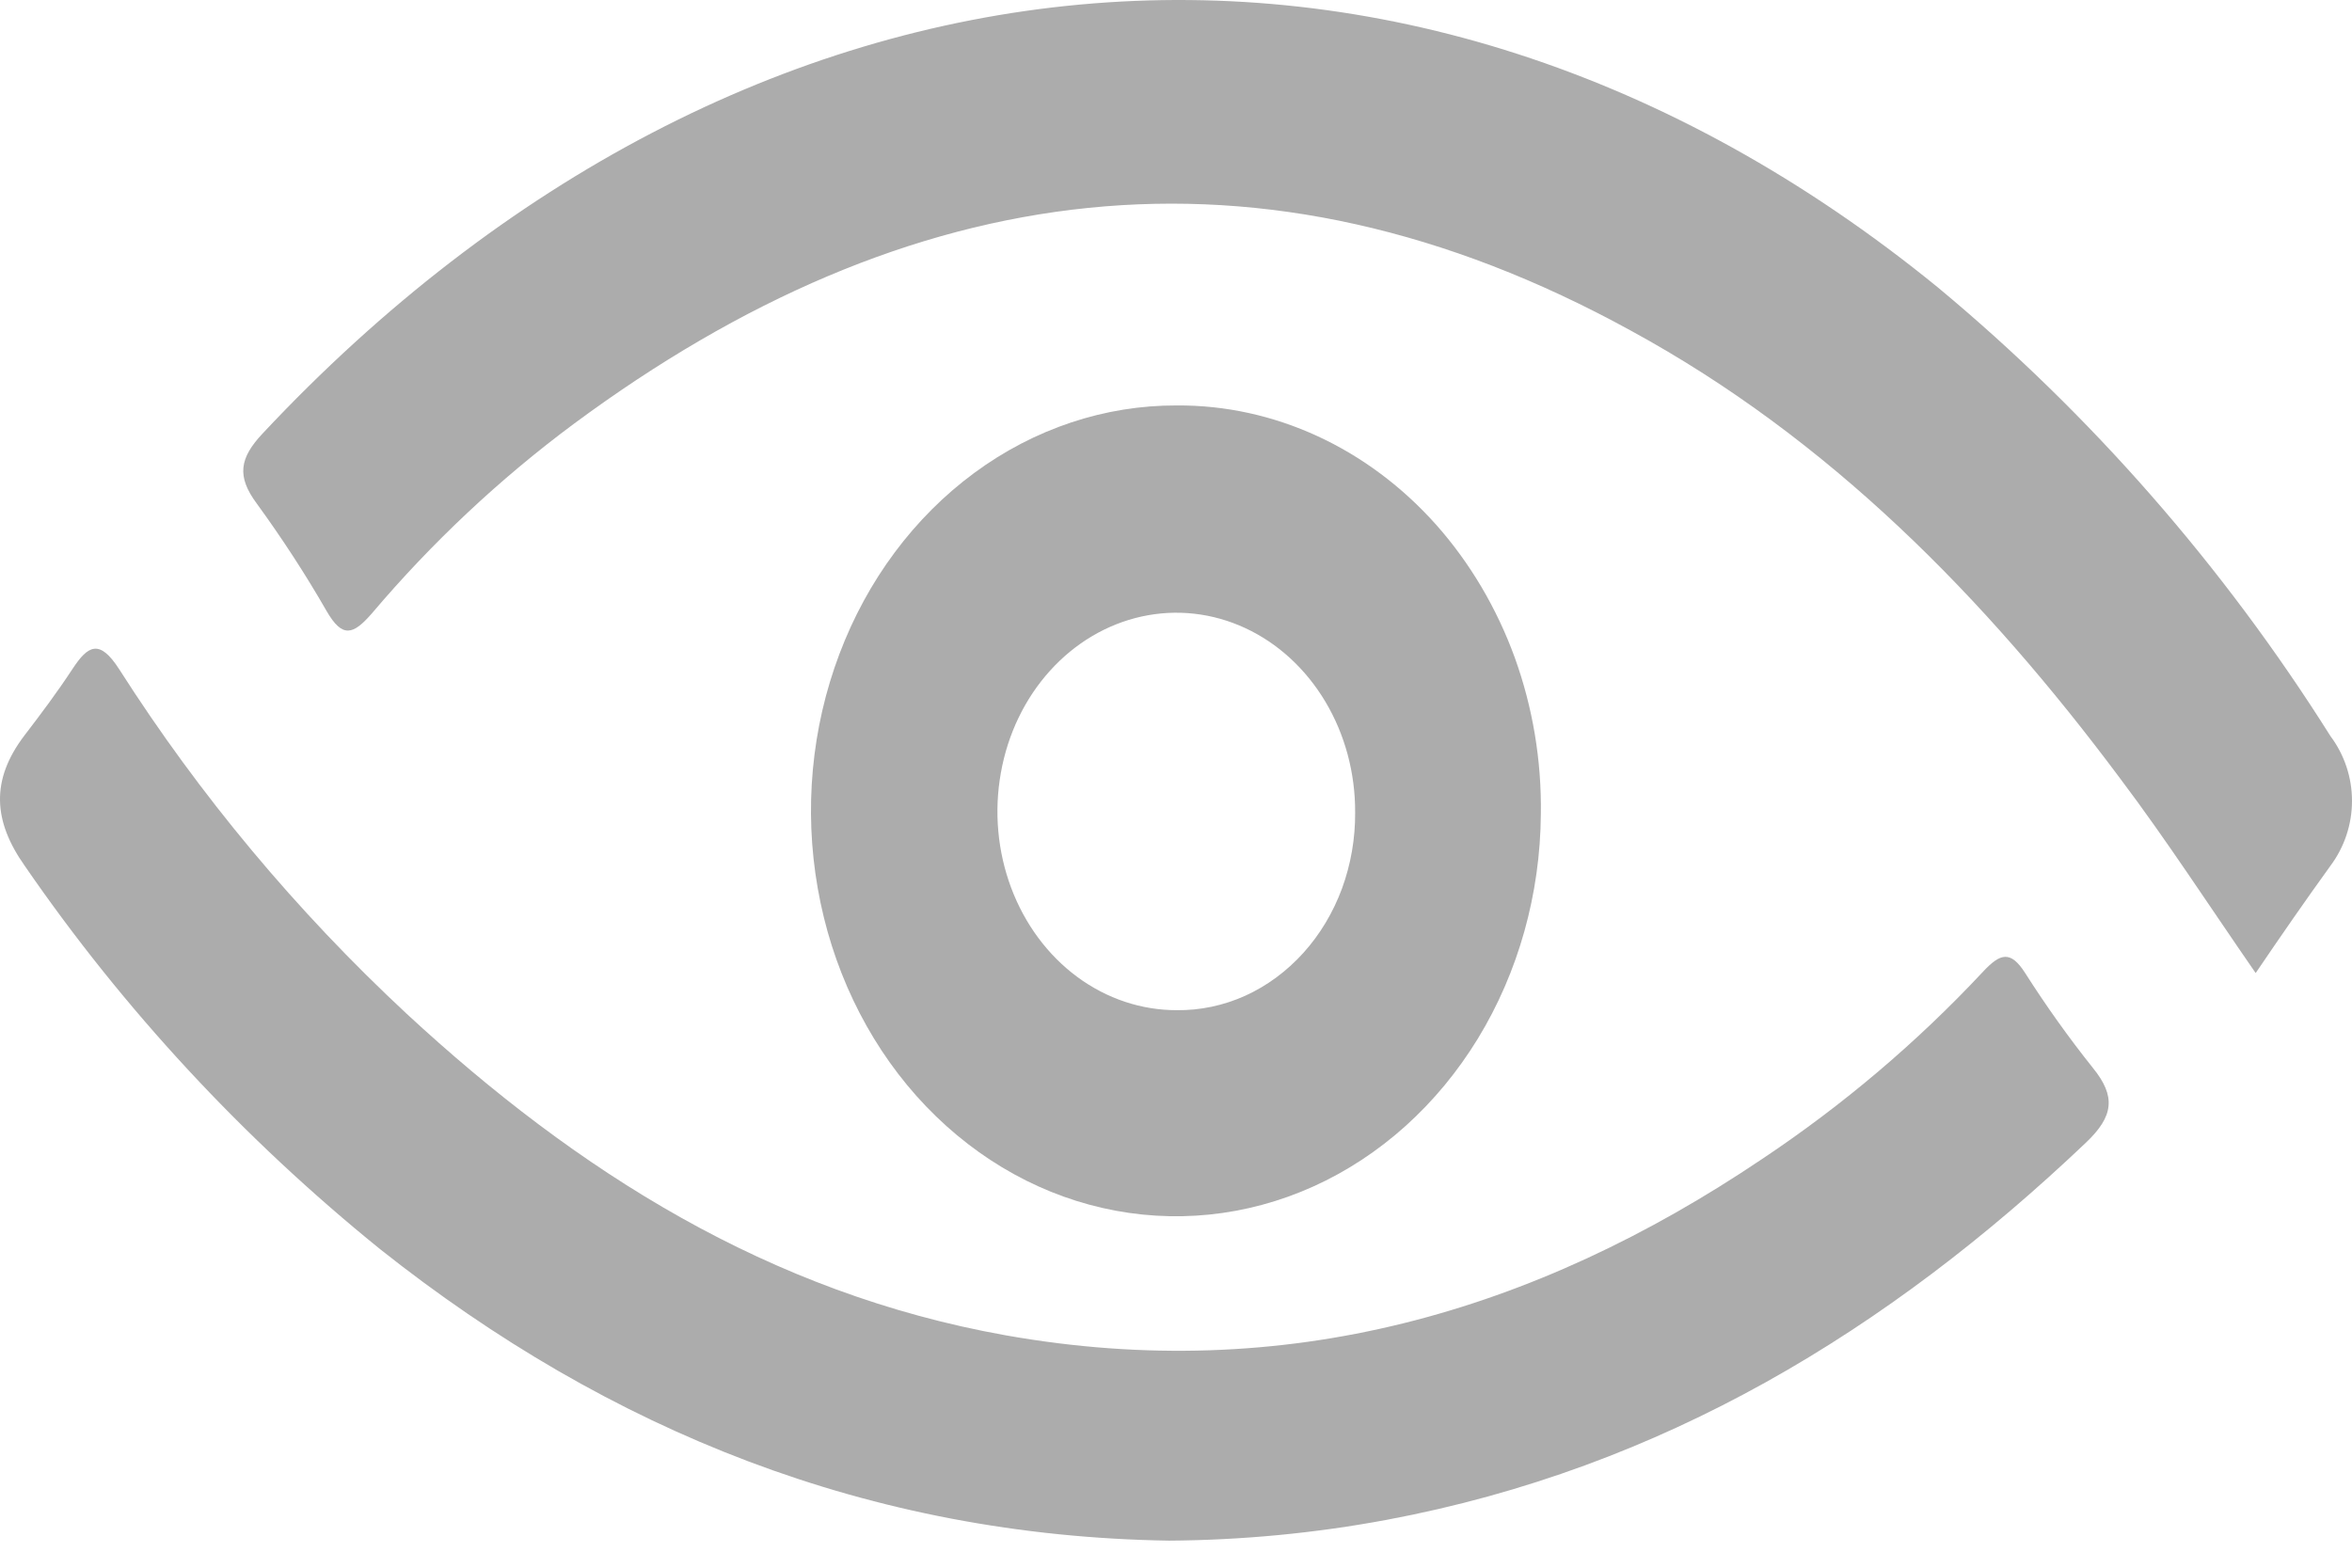
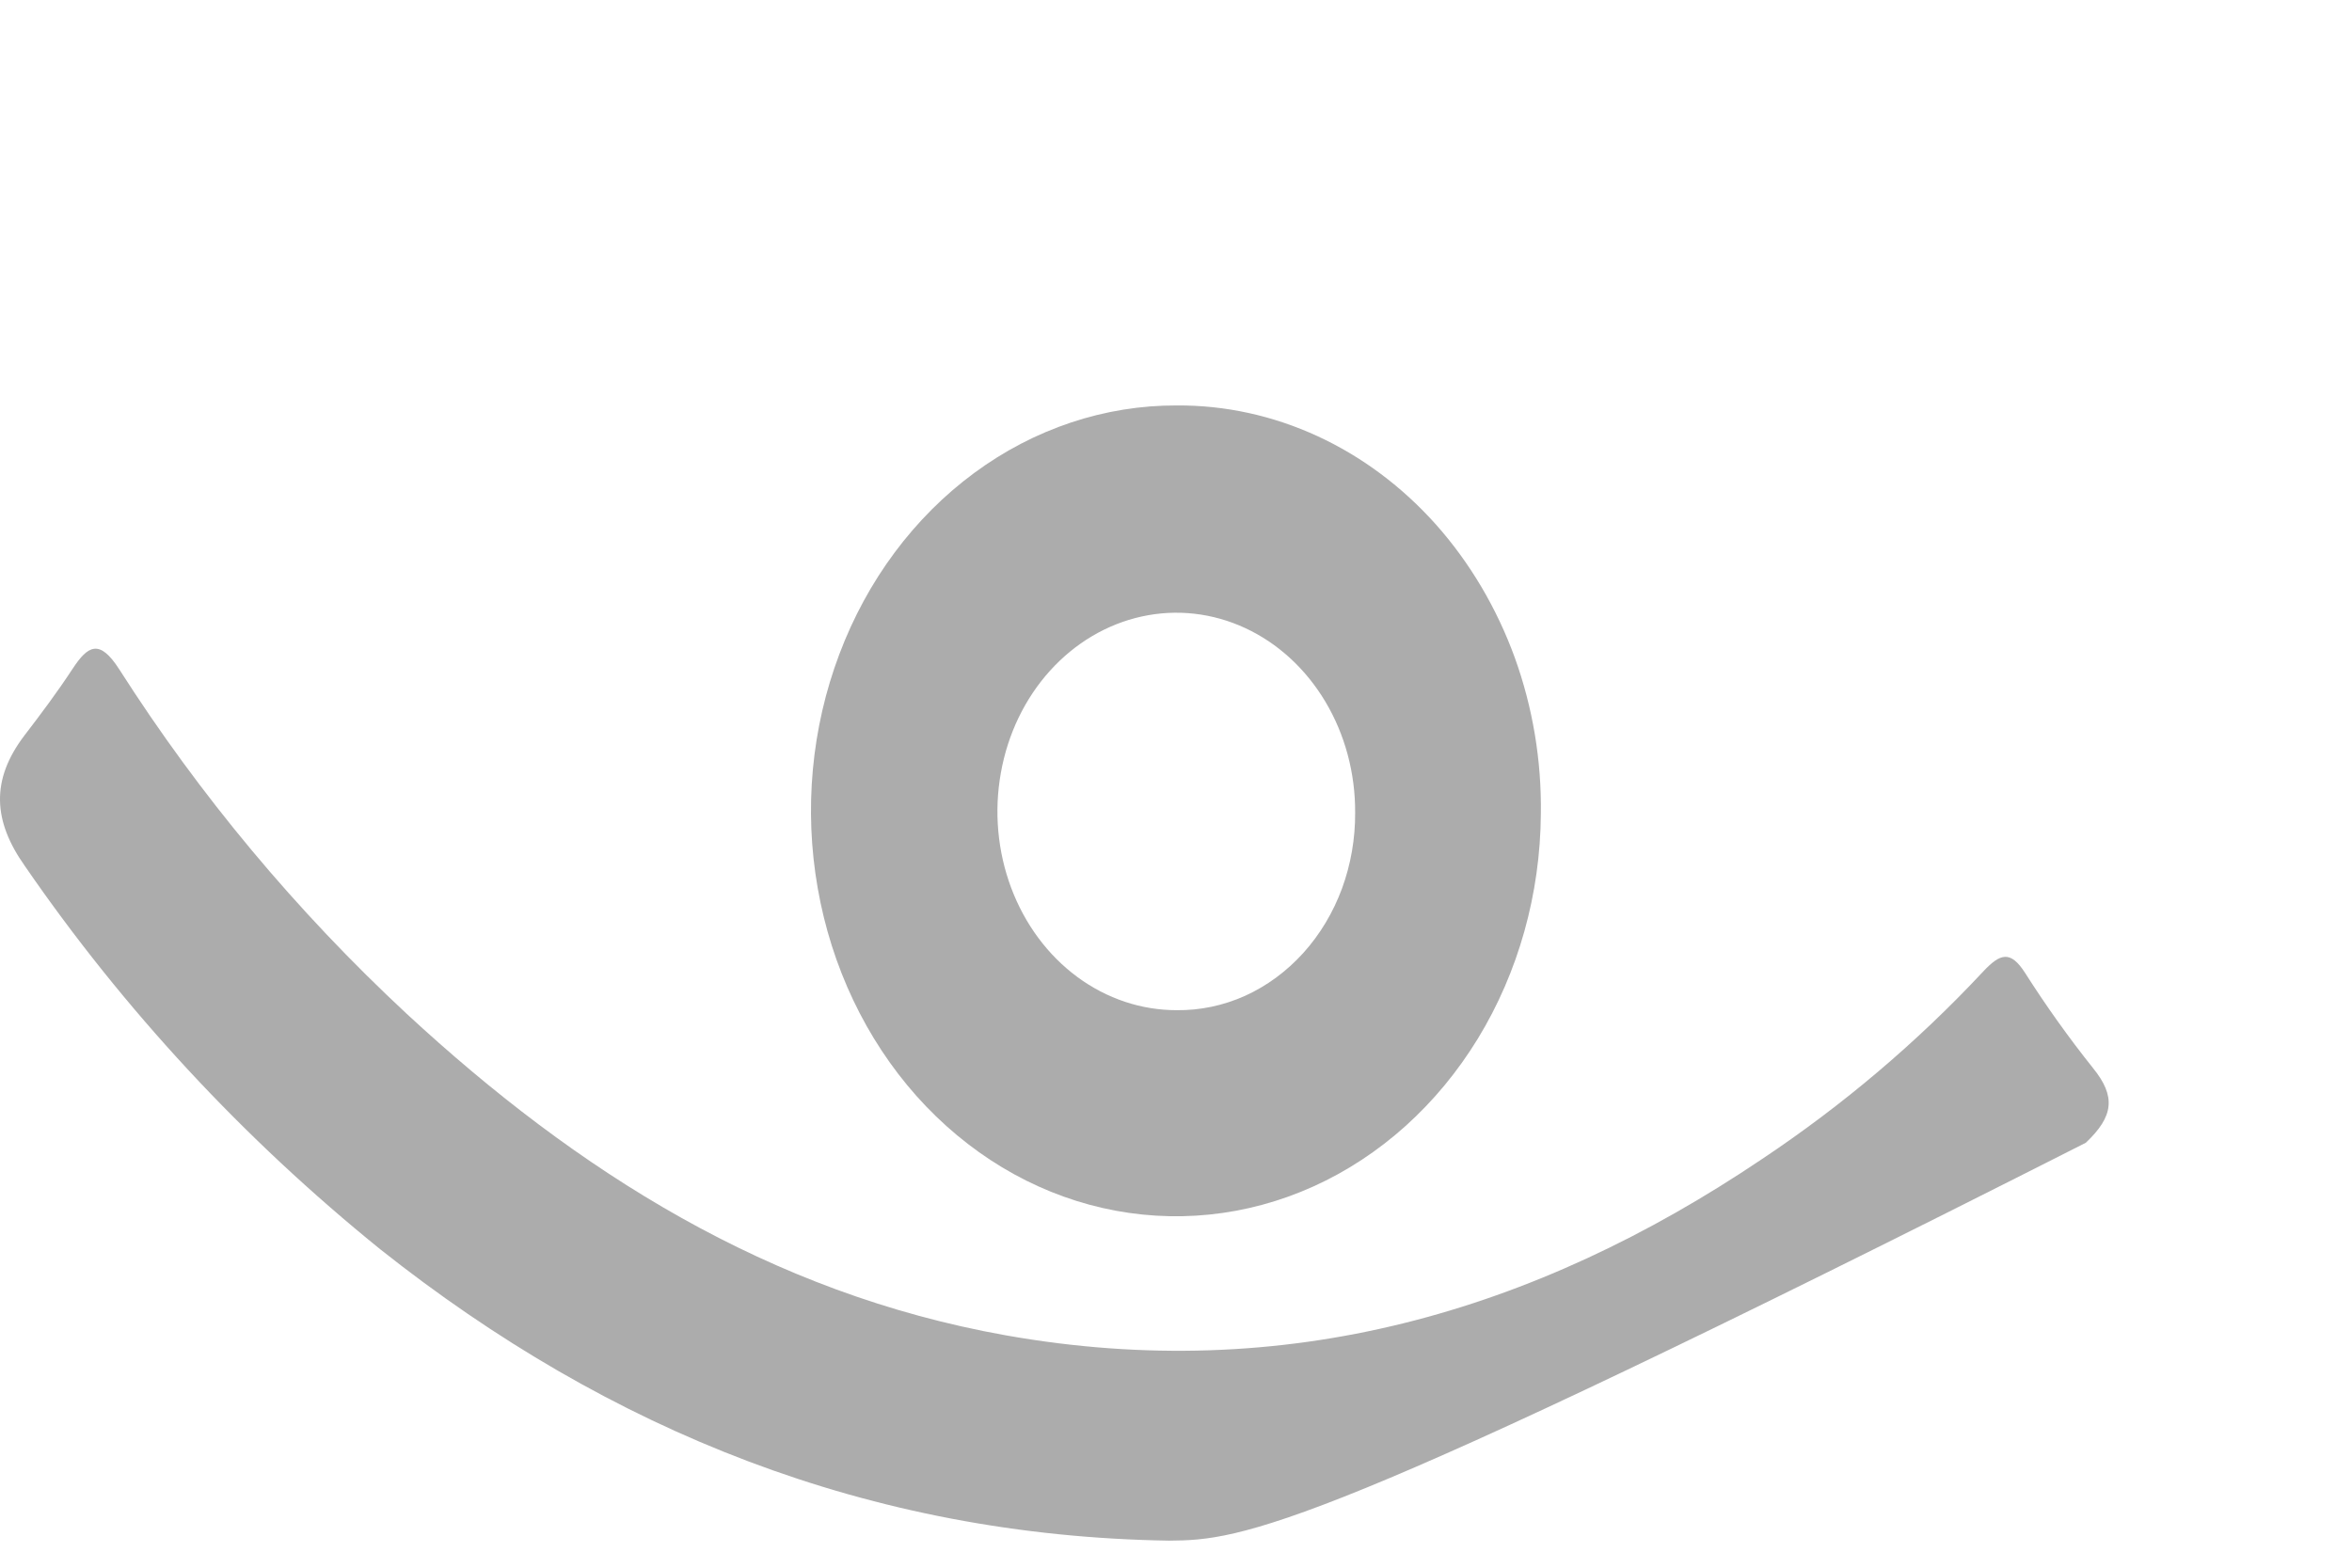
<svg xmlns="http://www.w3.org/2000/svg" width="24" height="16" viewBox="0 0 24 16" fill="none">
-   <path d="M23.017 9.931C22.539 9.24 22.108 8.574 21.634 7.945C20.253 6.092 18.657 4.473 16.644 3.376C12.852 1.291 9.268 1.799 5.855 4.326C5.1 4.887 4.408 5.536 3.795 6.26C3.604 6.479 3.495 6.517 3.333 6.237C3.115 5.857 2.876 5.491 2.619 5.138C2.415 4.862 2.442 4.677 2.681 4.423C7.583 -0.81 14.317 -1.518 19.775 2.934C21.334 4.23 22.687 5.776 23.781 7.514C23.922 7.702 24 7.935 24 8.174C24 8.414 23.922 8.646 23.781 8.835C23.523 9.192 23.277 9.548 23.017 9.931Z" fill="#ACACAC" />
-   <path d="M11.929 15.724C8.874 15.676 6.218 14.605 3.881 12.751C2.483 11.621 1.261 10.303 0.254 8.839C-0.071 8.38 -0.096 7.962 0.248 7.508C0.42 7.284 0.588 7.059 0.742 6.824C0.897 6.589 1.015 6.516 1.218 6.833C2.038 8.118 3.024 9.299 4.15 10.347C5.888 11.955 7.847 13.197 10.26 13.628C13.116 14.135 15.655 13.395 17.979 11.83C18.807 11.278 19.565 10.635 20.238 9.914C20.41 9.731 20.515 9.696 20.665 9.931C20.877 10.264 21.107 10.587 21.355 10.898C21.593 11.19 21.569 11.393 21.284 11.663C19.27 13.577 16.969 14.983 14.153 15.511C13.42 15.648 12.675 15.719 11.929 15.724Z" fill="#ACACAC" />
+   <path d="M11.929 15.724C8.874 15.676 6.218 14.605 3.881 12.751C2.483 11.621 1.261 10.303 0.254 8.839C-0.071 8.38 -0.096 7.962 0.248 7.508C0.42 7.284 0.588 7.059 0.742 6.824C0.897 6.589 1.015 6.516 1.218 6.833C2.038 8.118 3.024 9.299 4.15 10.347C5.888 11.955 7.847 13.197 10.26 13.628C13.116 14.135 15.655 13.395 17.979 11.83C18.807 11.278 19.565 10.635 20.238 9.914C20.41 9.731 20.515 9.696 20.665 9.931C20.877 10.264 21.107 10.587 21.355 10.898C21.593 11.19 21.569 11.393 21.284 11.663C13.42 15.648 12.675 15.719 11.929 15.724Z" fill="#ACACAC" />
  <path d="M12.01 4.138C11.274 4.135 10.554 4.375 9.941 4.827C9.328 5.279 8.849 5.922 8.565 6.676C8.28 7.431 8.203 8.261 8.344 9.064C8.484 9.866 8.835 10.605 9.352 11.186C9.87 11.767 10.53 12.165 11.251 12.329C11.972 12.493 12.72 12.417 13.402 12.109C14.084 11.801 14.668 11.275 15.081 10.599C15.494 9.922 15.717 9.125 15.723 8.308C15.731 7.761 15.64 7.219 15.457 6.712C15.273 6.206 15 5.745 14.655 5.356C14.309 4.968 13.897 4.66 13.443 4.451C12.989 4.242 12.502 4.135 12.01 4.138ZM12.01 10.31C11.648 10.311 11.294 10.193 10.993 9.971C10.692 9.749 10.457 9.432 10.318 9.061C10.179 8.69 10.142 8.281 10.213 7.887C10.283 7.493 10.457 7.131 10.713 6.847C10.969 6.563 11.295 6.37 11.65 6.292C12.005 6.214 12.372 6.255 12.706 6.41C13.04 6.565 13.324 6.826 13.524 7.161C13.724 7.496 13.83 7.89 13.828 8.292C13.83 8.558 13.784 8.822 13.694 9.068C13.603 9.314 13.469 9.538 13.299 9.726C13.129 9.914 12.928 10.062 12.706 10.163C12.484 10.263 12.246 10.313 12.006 10.31H12.01Z" fill="#ACACAC" />
</svg>